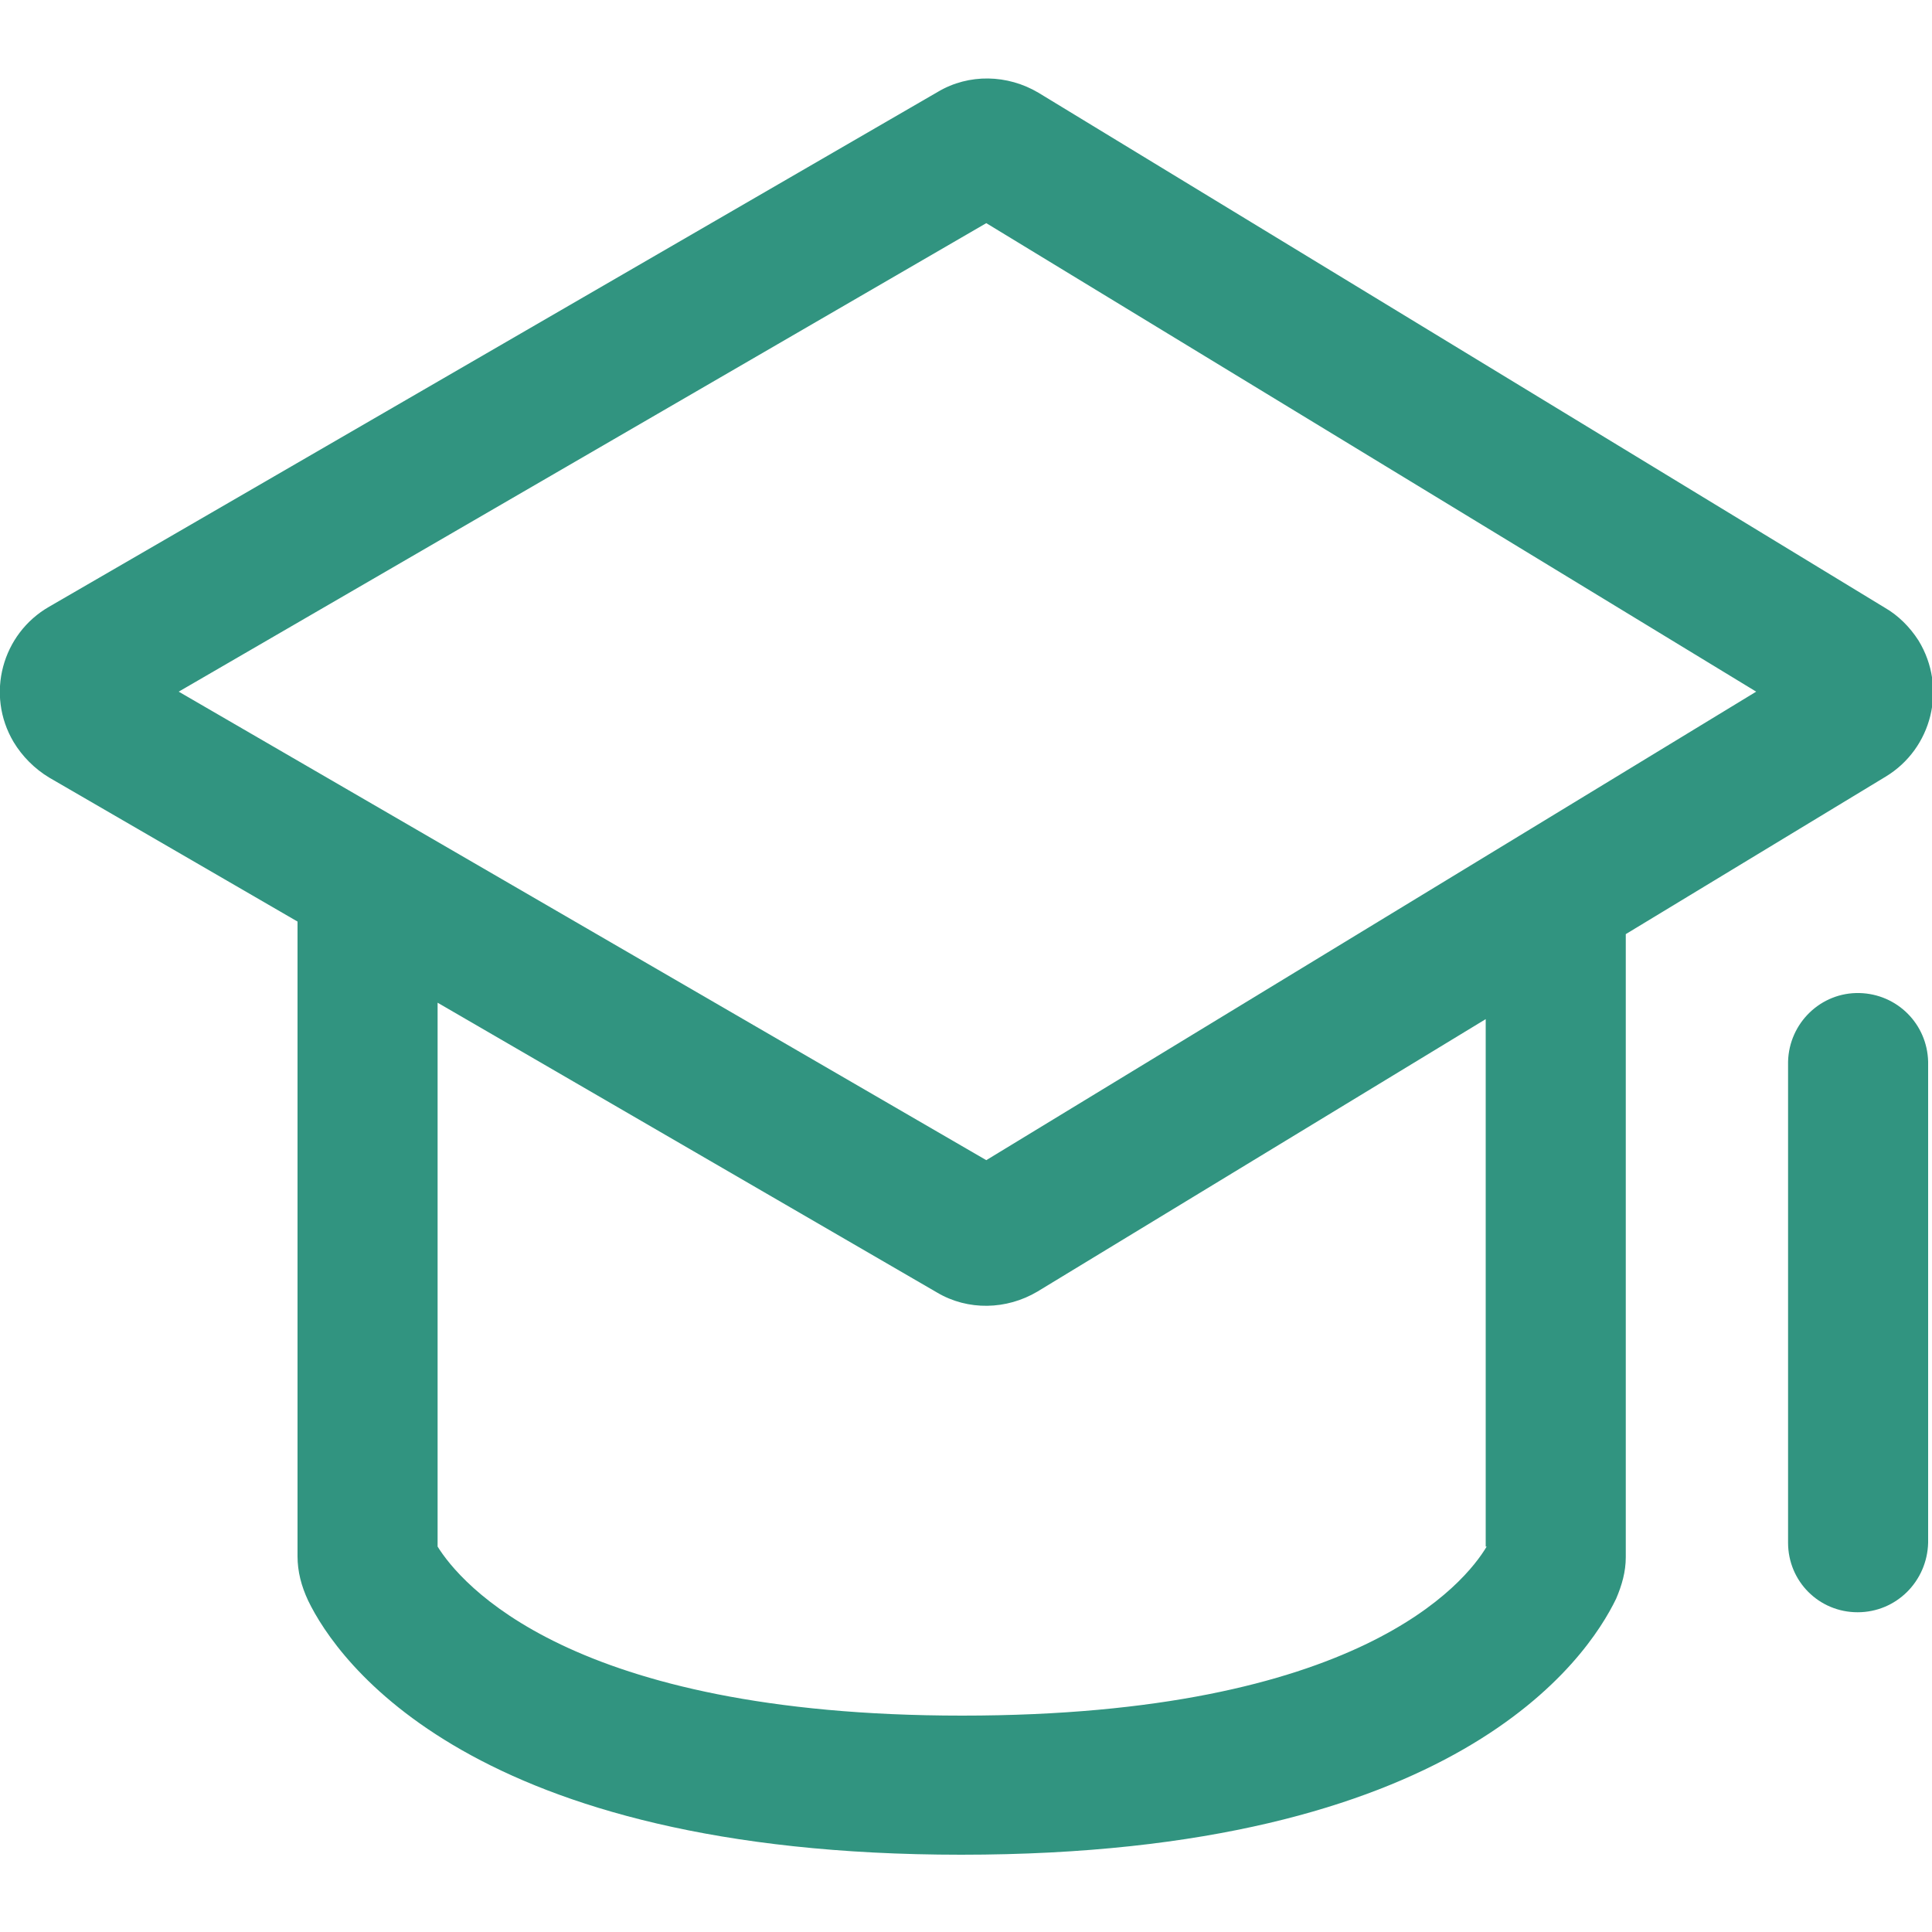
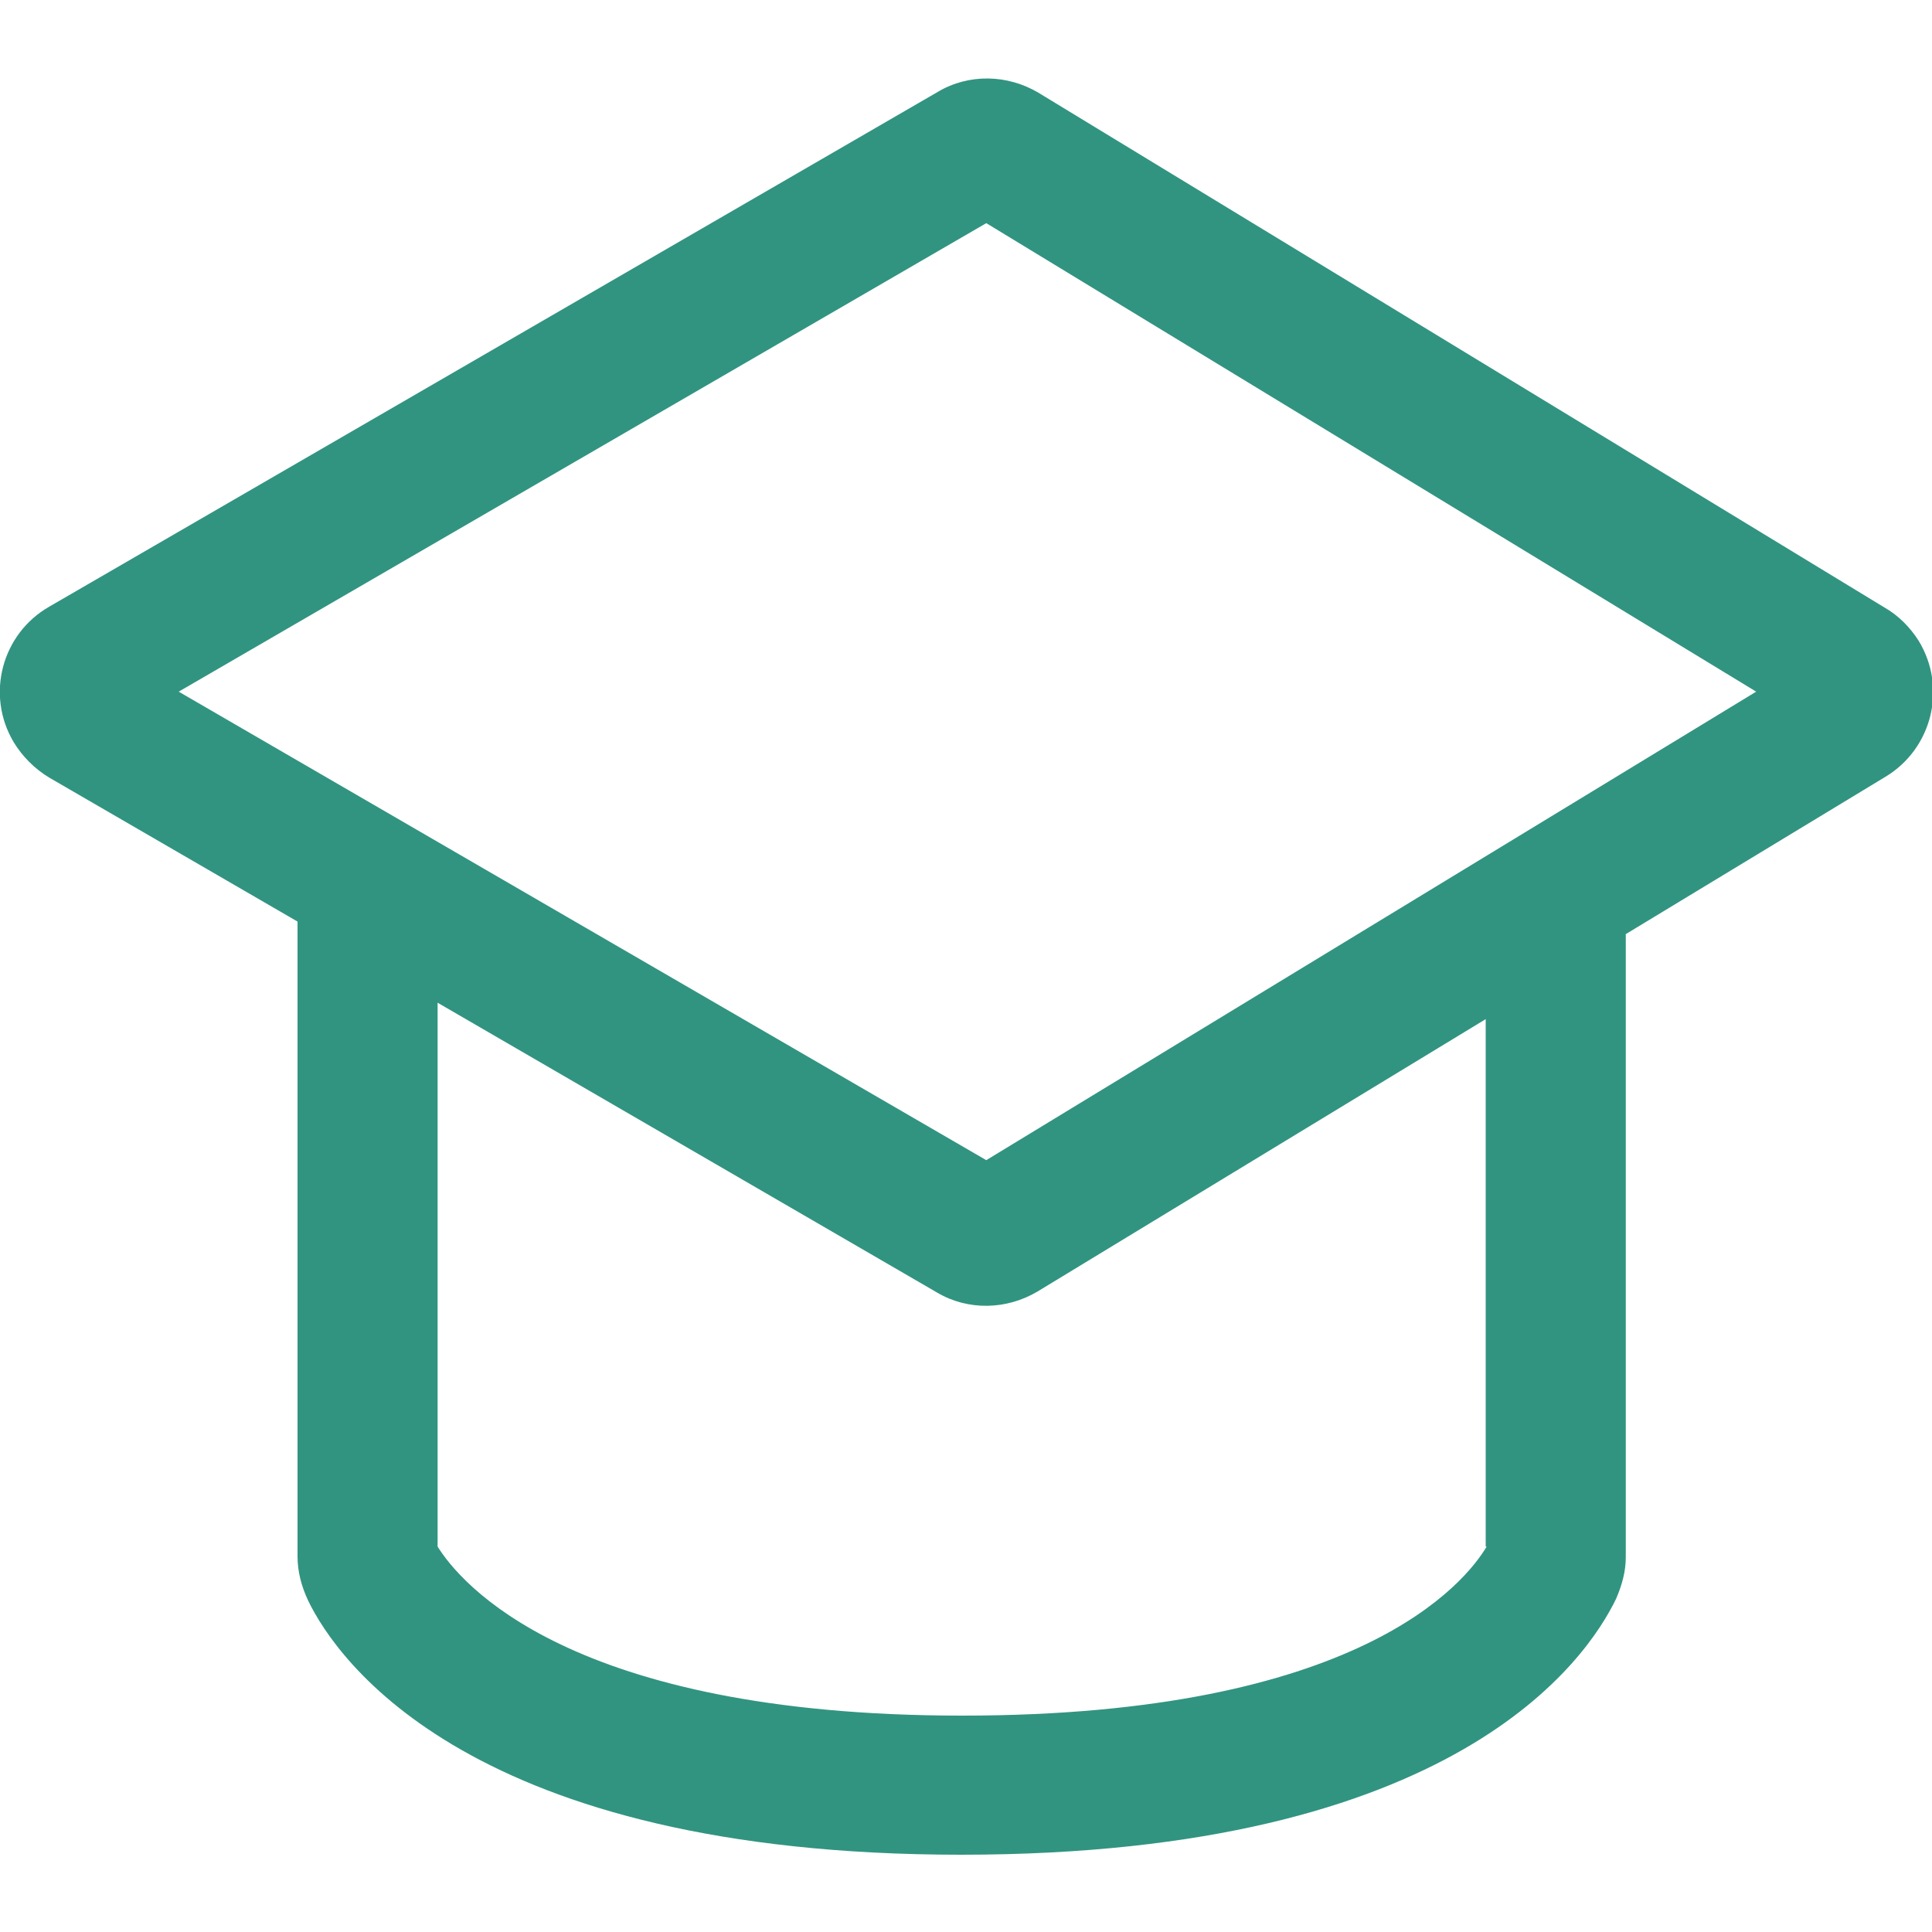
<svg xmlns="http://www.w3.org/2000/svg" version="1.1" id="图层_1" x="0px" y="0px" viewBox="0 0 200 200" style="enable-background:new 0 0 200 200;" xml:space="preserve">
  <style type="text/css"> .st0{fill:#319480;} </style>
  <g>
    <path class="st0" d="M195.1,62.9L107.5,9.6c-3.2-1.9-7.2-2-10.4-0.1L5.1,62.8c-4.9,2.8-6.6,9.1-3.7,14c0.9,1.5,2.2,2.8,3.7,3.7 l25.7,14.9v65.7c0,1.6,0.4,3.1,1.1,4.6c3,6.2,16.9,26.3,67.6,26.3c51.3,0,64.8-20.3,67.8-26.5c0.6-1.4,1-2.8,1-4.3V96.7l26.9-16.3 c4.8-2.9,6.4-9.2,3.4-14.1C197.7,64.9,196.5,63.7,195.1,62.9L195.1,62.9z M153.9,160.1c-2.2,3.7-13.2,17.5-54.3,17.5 c-40.7,0-52-13.8-54.3-17.5v-56.3L97,133.8c3.2,1.9,7.2,1.8,10.4-0.1l46.4-28.2V160.1L153.9,160.1z M102.1,120.1L18.5,71.6 l83.6-48.5l79.7,48.5L102.1,120.1z" />
-     <path class="st0" d="M192.3,166.9c-4,0-7.2-3.2-7.2-7.2v0v-49.8c0.1-4,3.4-7.2,7.4-7.1c3.9,0.1,7,3.2,7.1,7.1v49.8 C199.5,163.7,196.3,166.9,192.3,166.9L192.3,166.9L192.3,166.9z" />
  </g>
</svg>